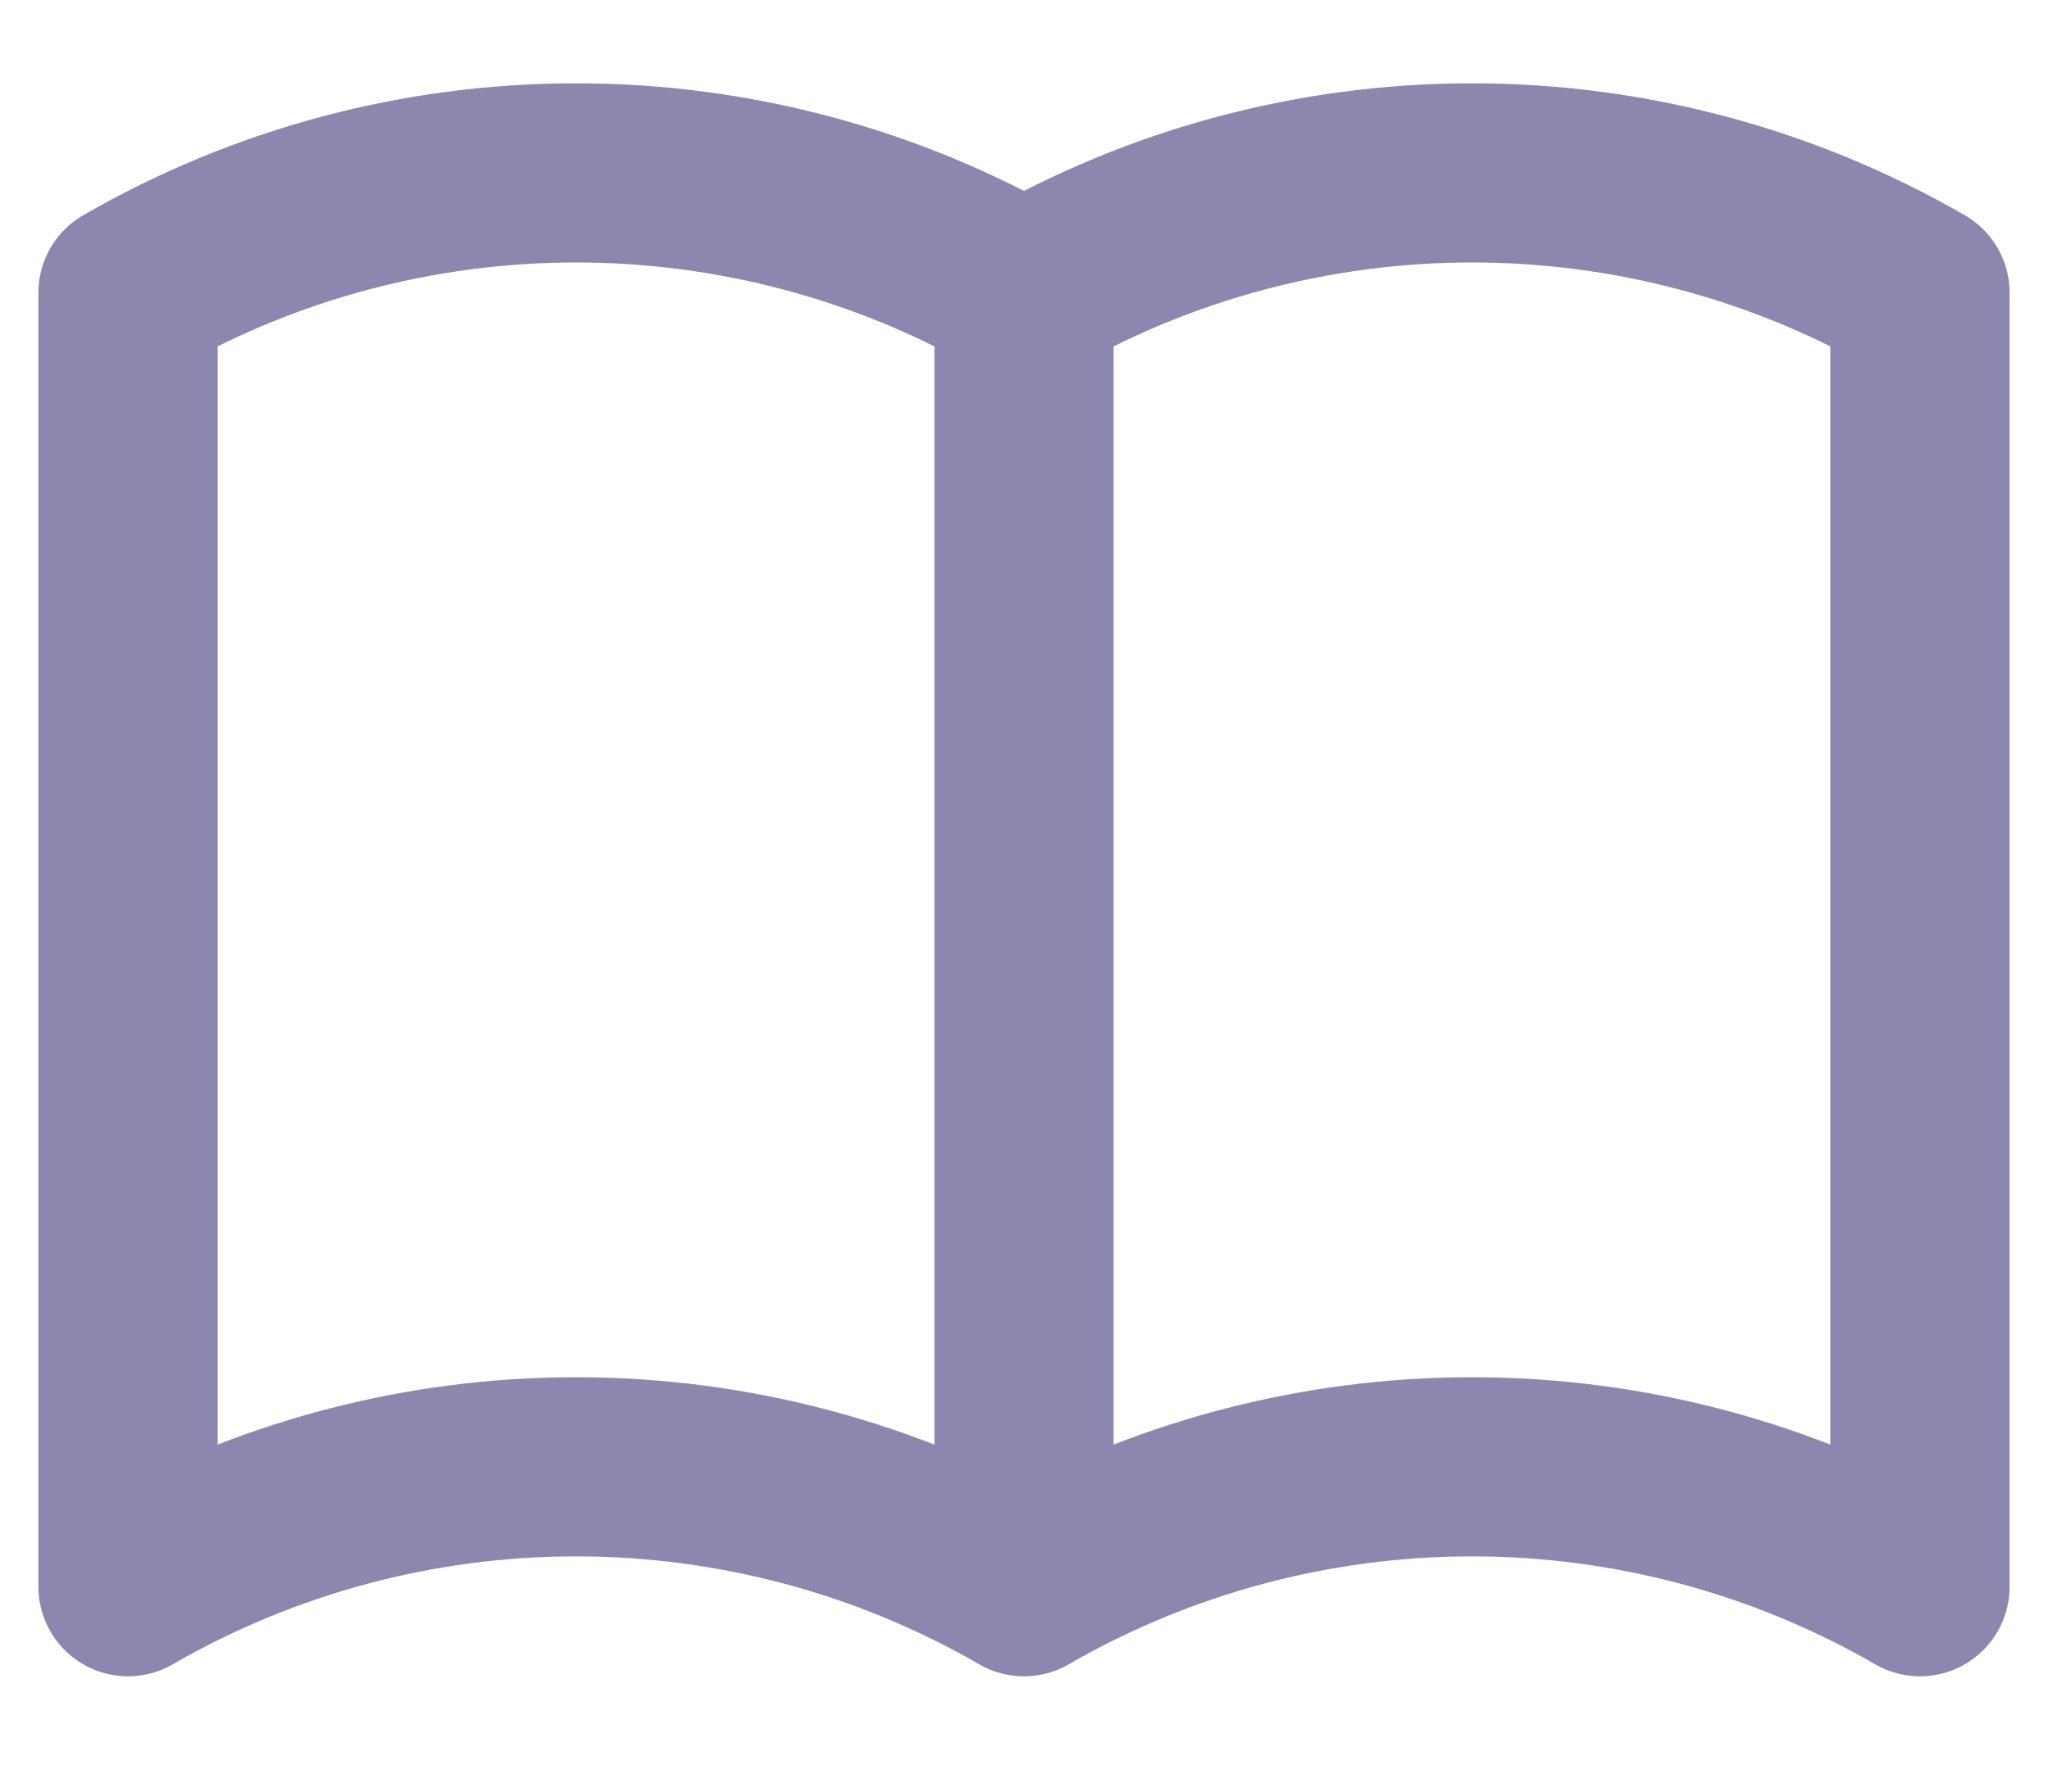
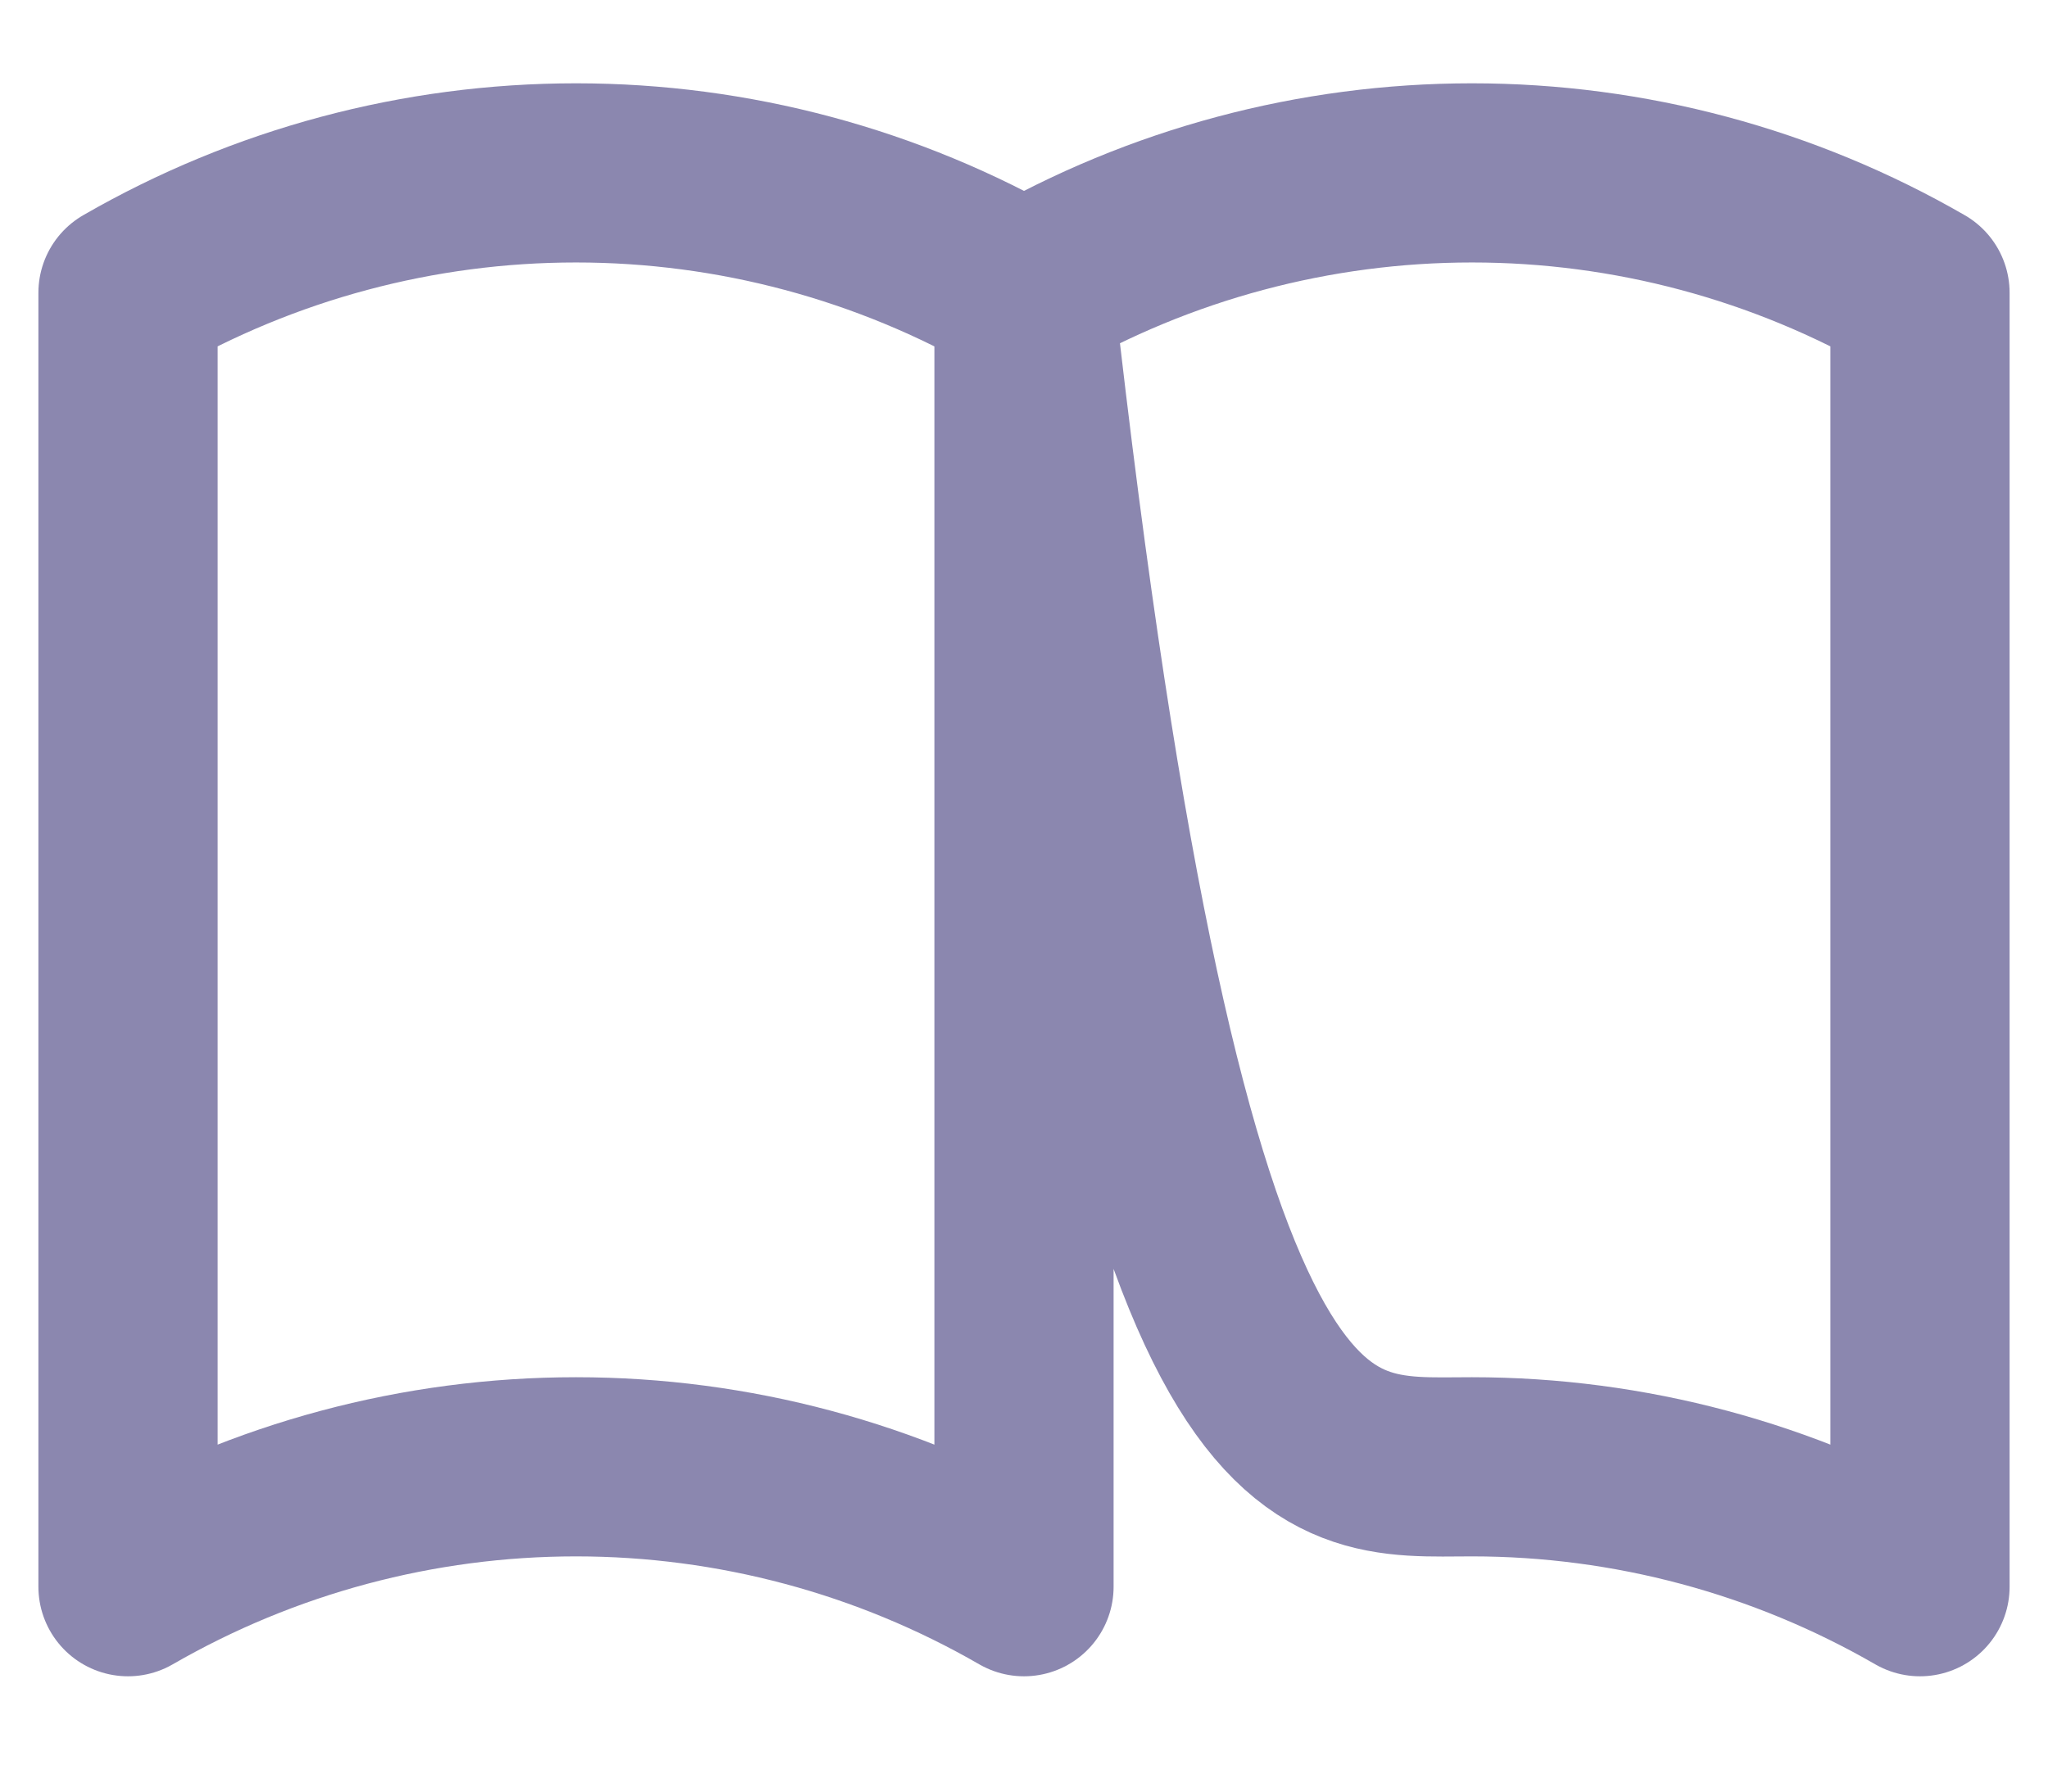
<svg xmlns="http://www.w3.org/2000/svg" width="16" height="14" viewBox="0 0 16 14" fill="none">
-   <path d="M8 12.399C6.936 11.785 5.729 11.462 4.5 11.462C3.271 11.462 2.064 11.785 1 12.399V2.288C2.064 1.674 3.271 1.351 4.5 1.351C5.729 1.351 6.936 1.674 8 2.288M8 12.399C9.064 11.785 10.271 11.462 11.5 11.462C12.729 11.462 13.936 11.785 15 12.399V2.288C13.936 1.674 12.729 1.351 11.5 1.351C10.271 1.351 9.064 1.674 8 2.288M8 12.399V2.288" stroke="#8B87AF" stroke-width="1.4" stroke-linecap="round" stroke-linejoin="round" />
+   <path d="M8 12.399C6.936 11.785 5.729 11.462 4.5 11.462C3.271 11.462 2.064 11.785 1 12.399V2.288C2.064 1.674 3.271 1.351 4.5 1.351C5.729 1.351 6.936 1.674 8 2.288C9.064 11.785 10.271 11.462 11.5 11.462C12.729 11.462 13.936 11.785 15 12.399V2.288C13.936 1.674 12.729 1.351 11.5 1.351C10.271 1.351 9.064 1.674 8 2.288M8 12.399V2.288" stroke="#8B87AF" stroke-width="1.4" stroke-linecap="round" stroke-linejoin="round" />
</svg>